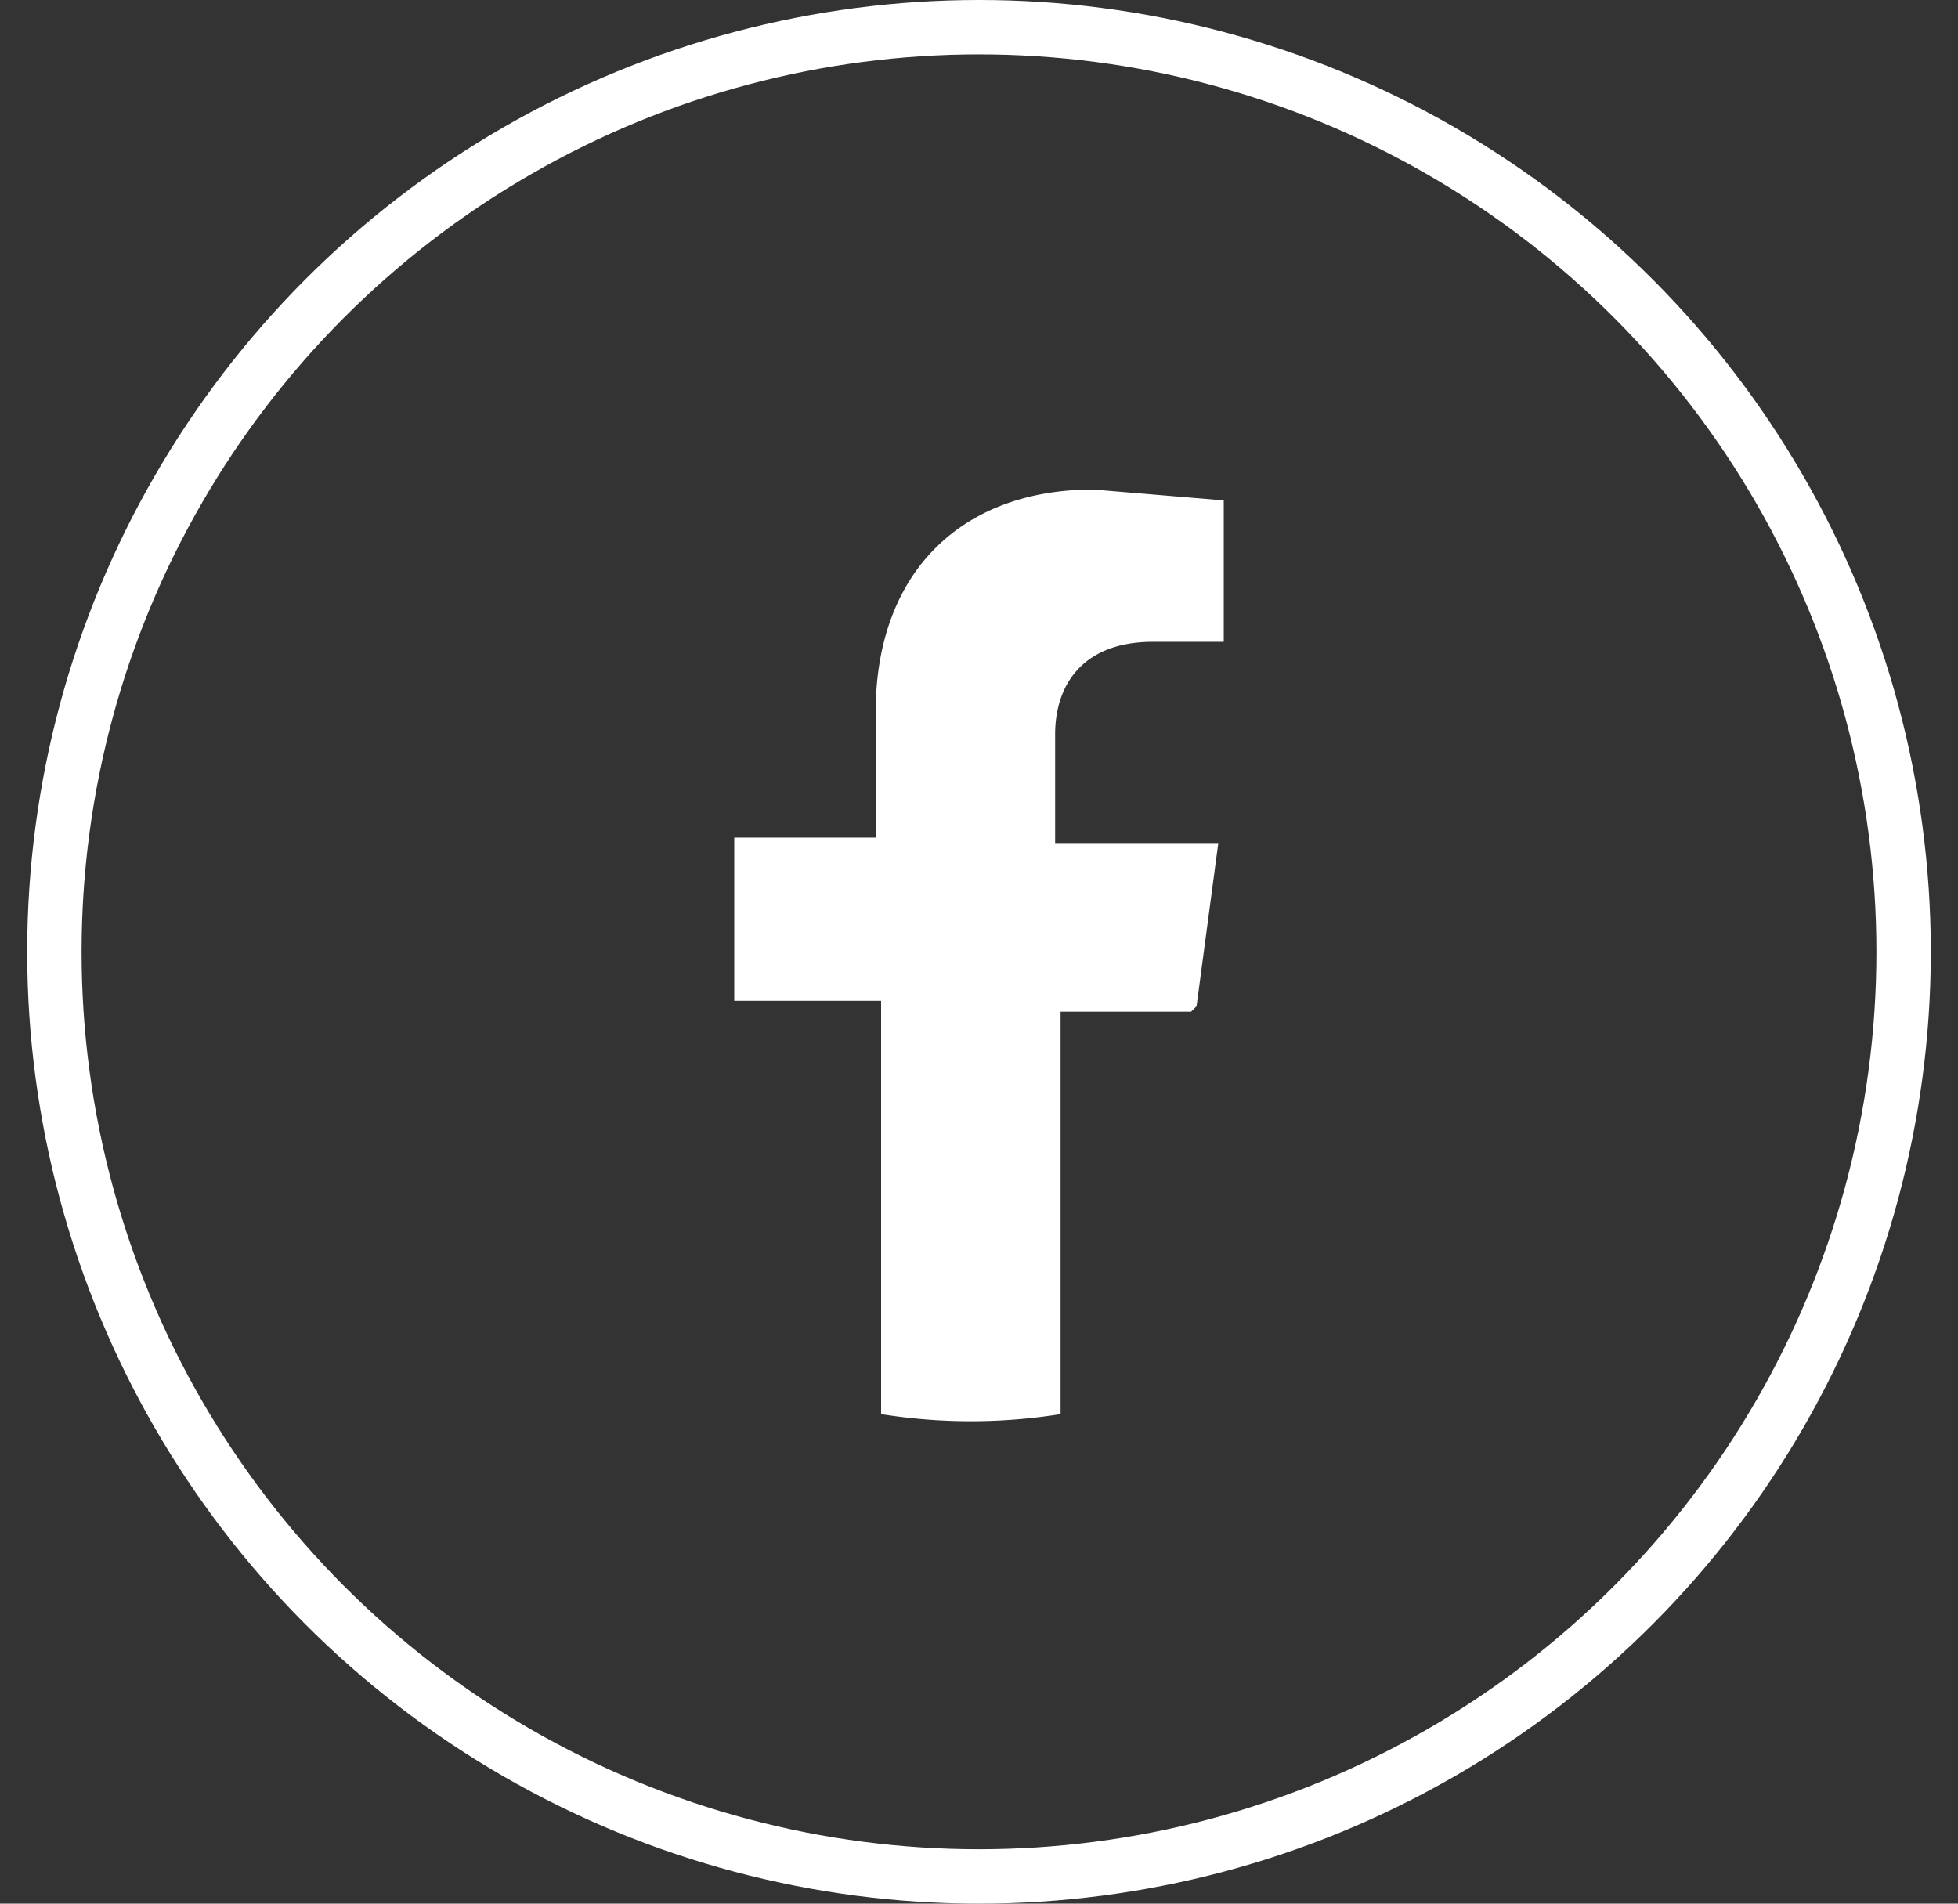
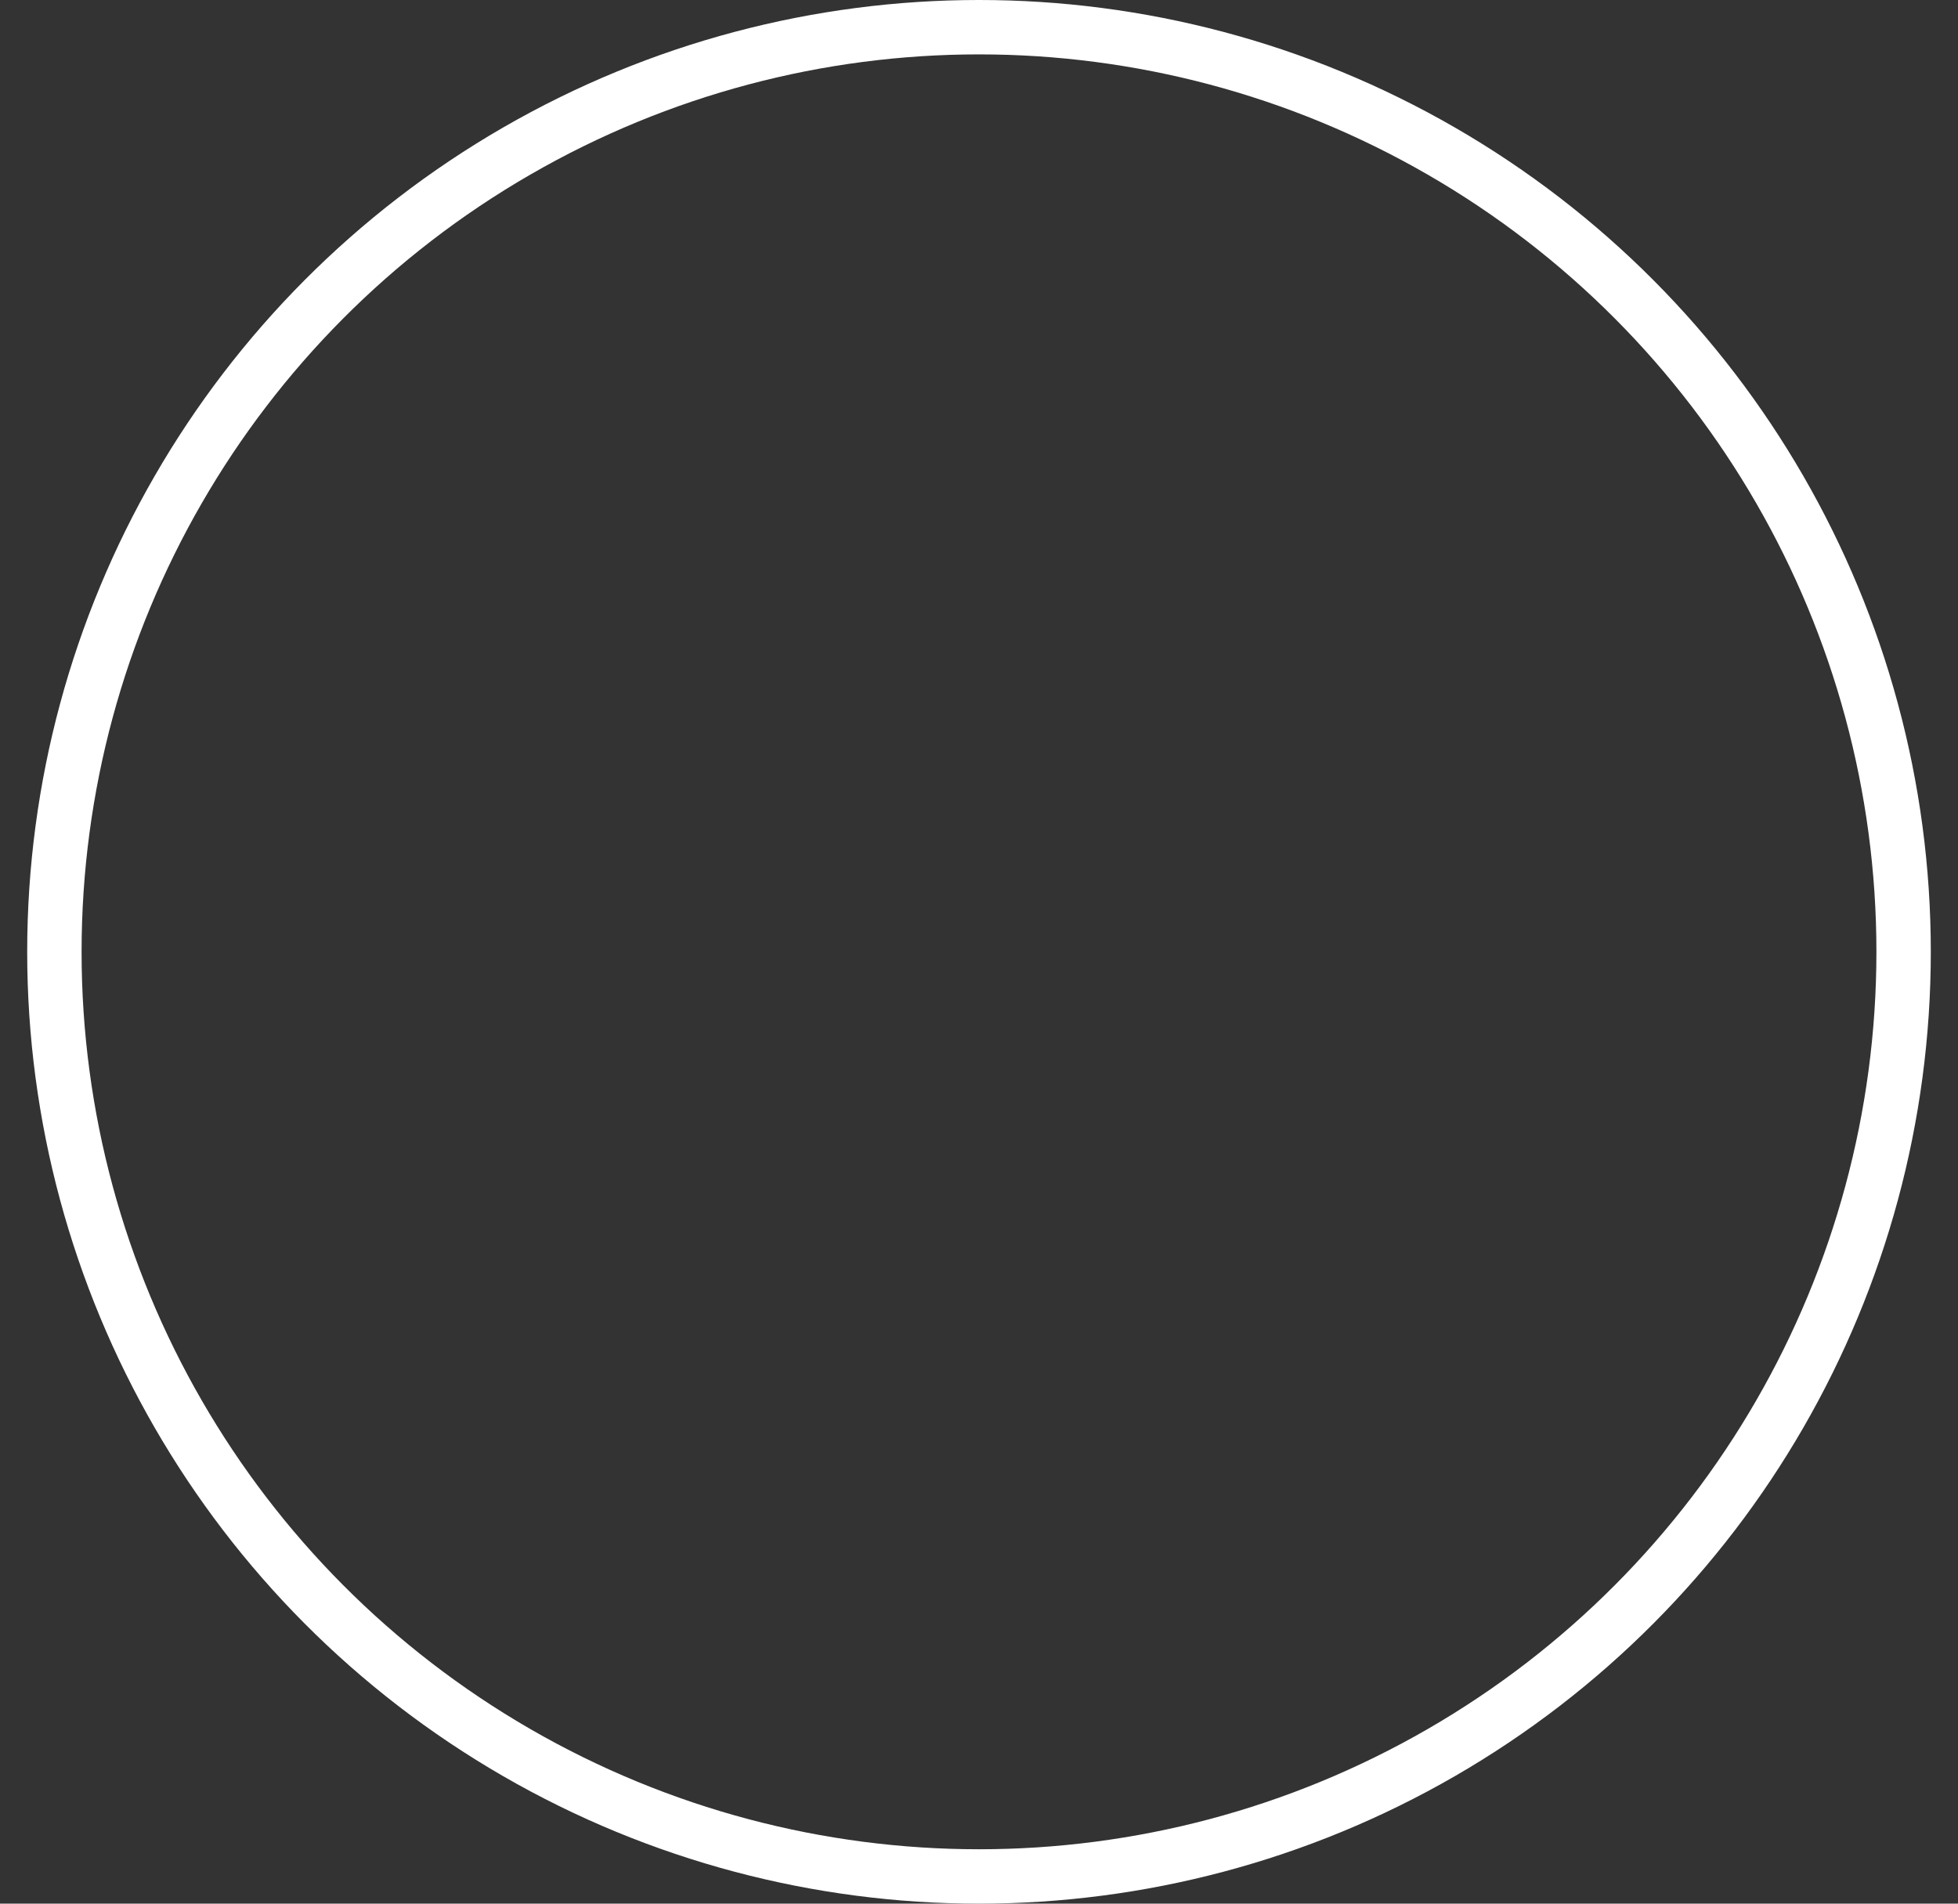
<svg xmlns="http://www.w3.org/2000/svg" fill="none" viewBox="0 0 36 35">
  <rect x="0" y="0" width="36" height="35" fill="#333333" stroke="none" />
  <circle cx="18" cy="17.5" r="17" stroke="#fff" />
-   <path fill="#fff" d="m22 18.5.4-3h-3v-2c0-.9.5-1.7 1.8-1.7h1.3V9.2L20.1 9c-2.4 0-4 1.5-4 4.1v2.3h-2.6v3h2.7V26a10.5 10.5 0 0 0 3.3 0v-7.4h2.4Z" />
</svg>